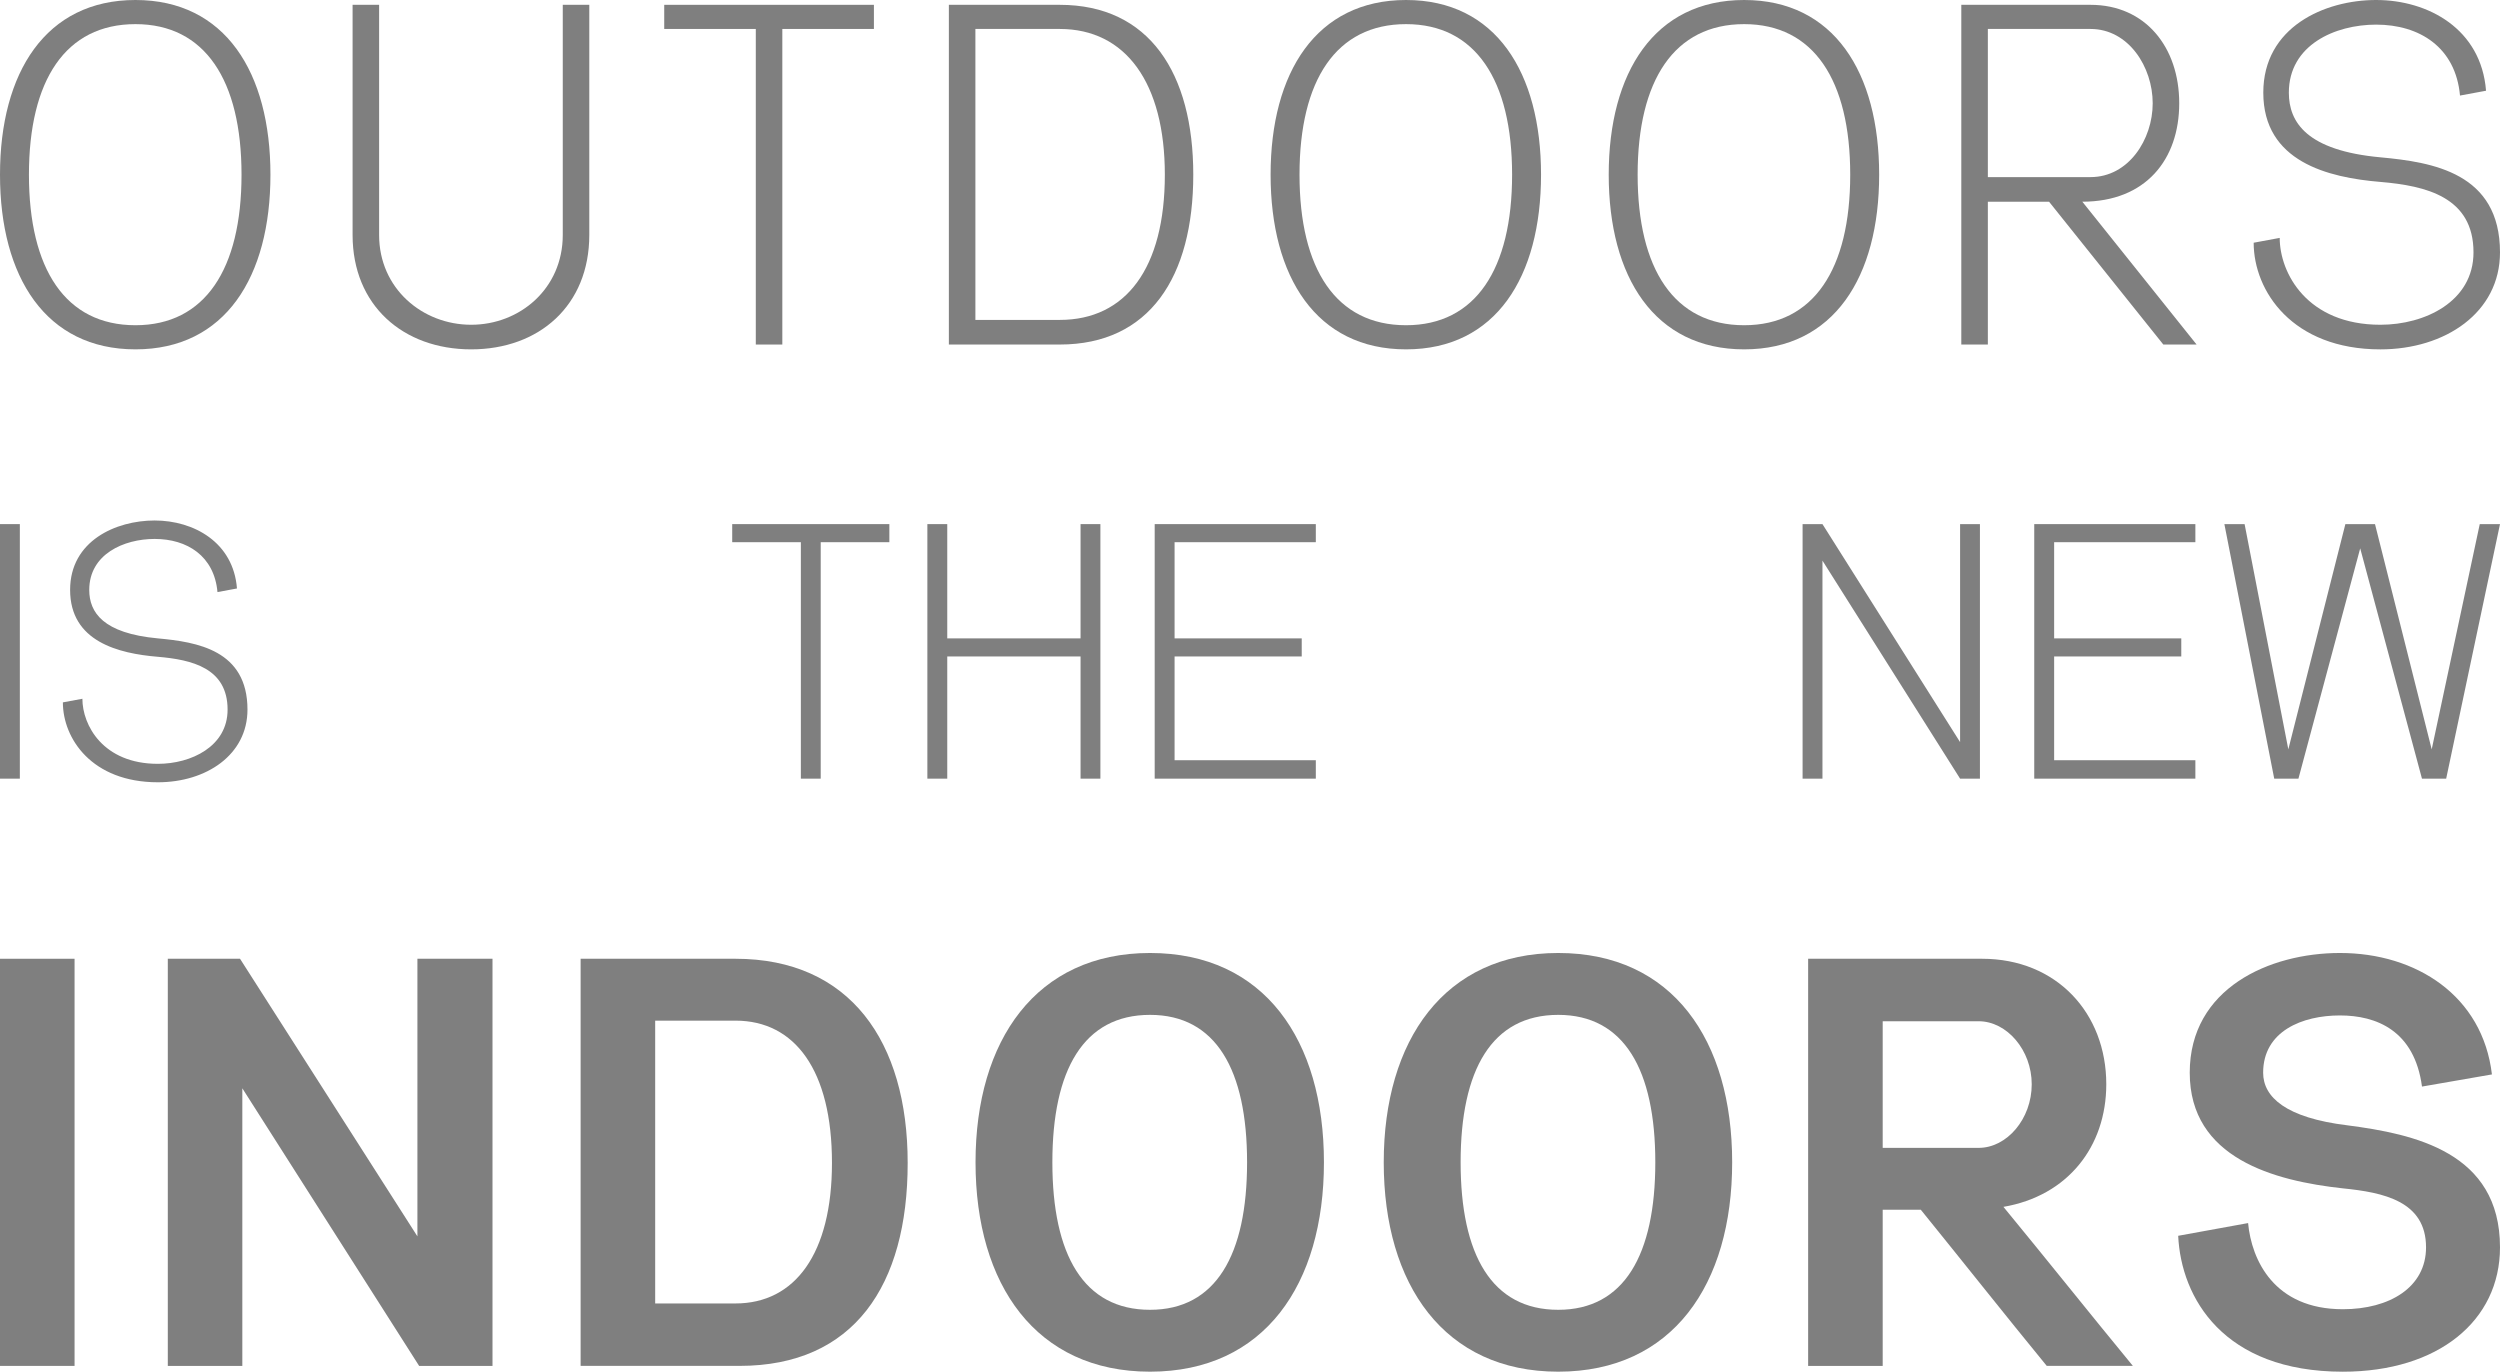
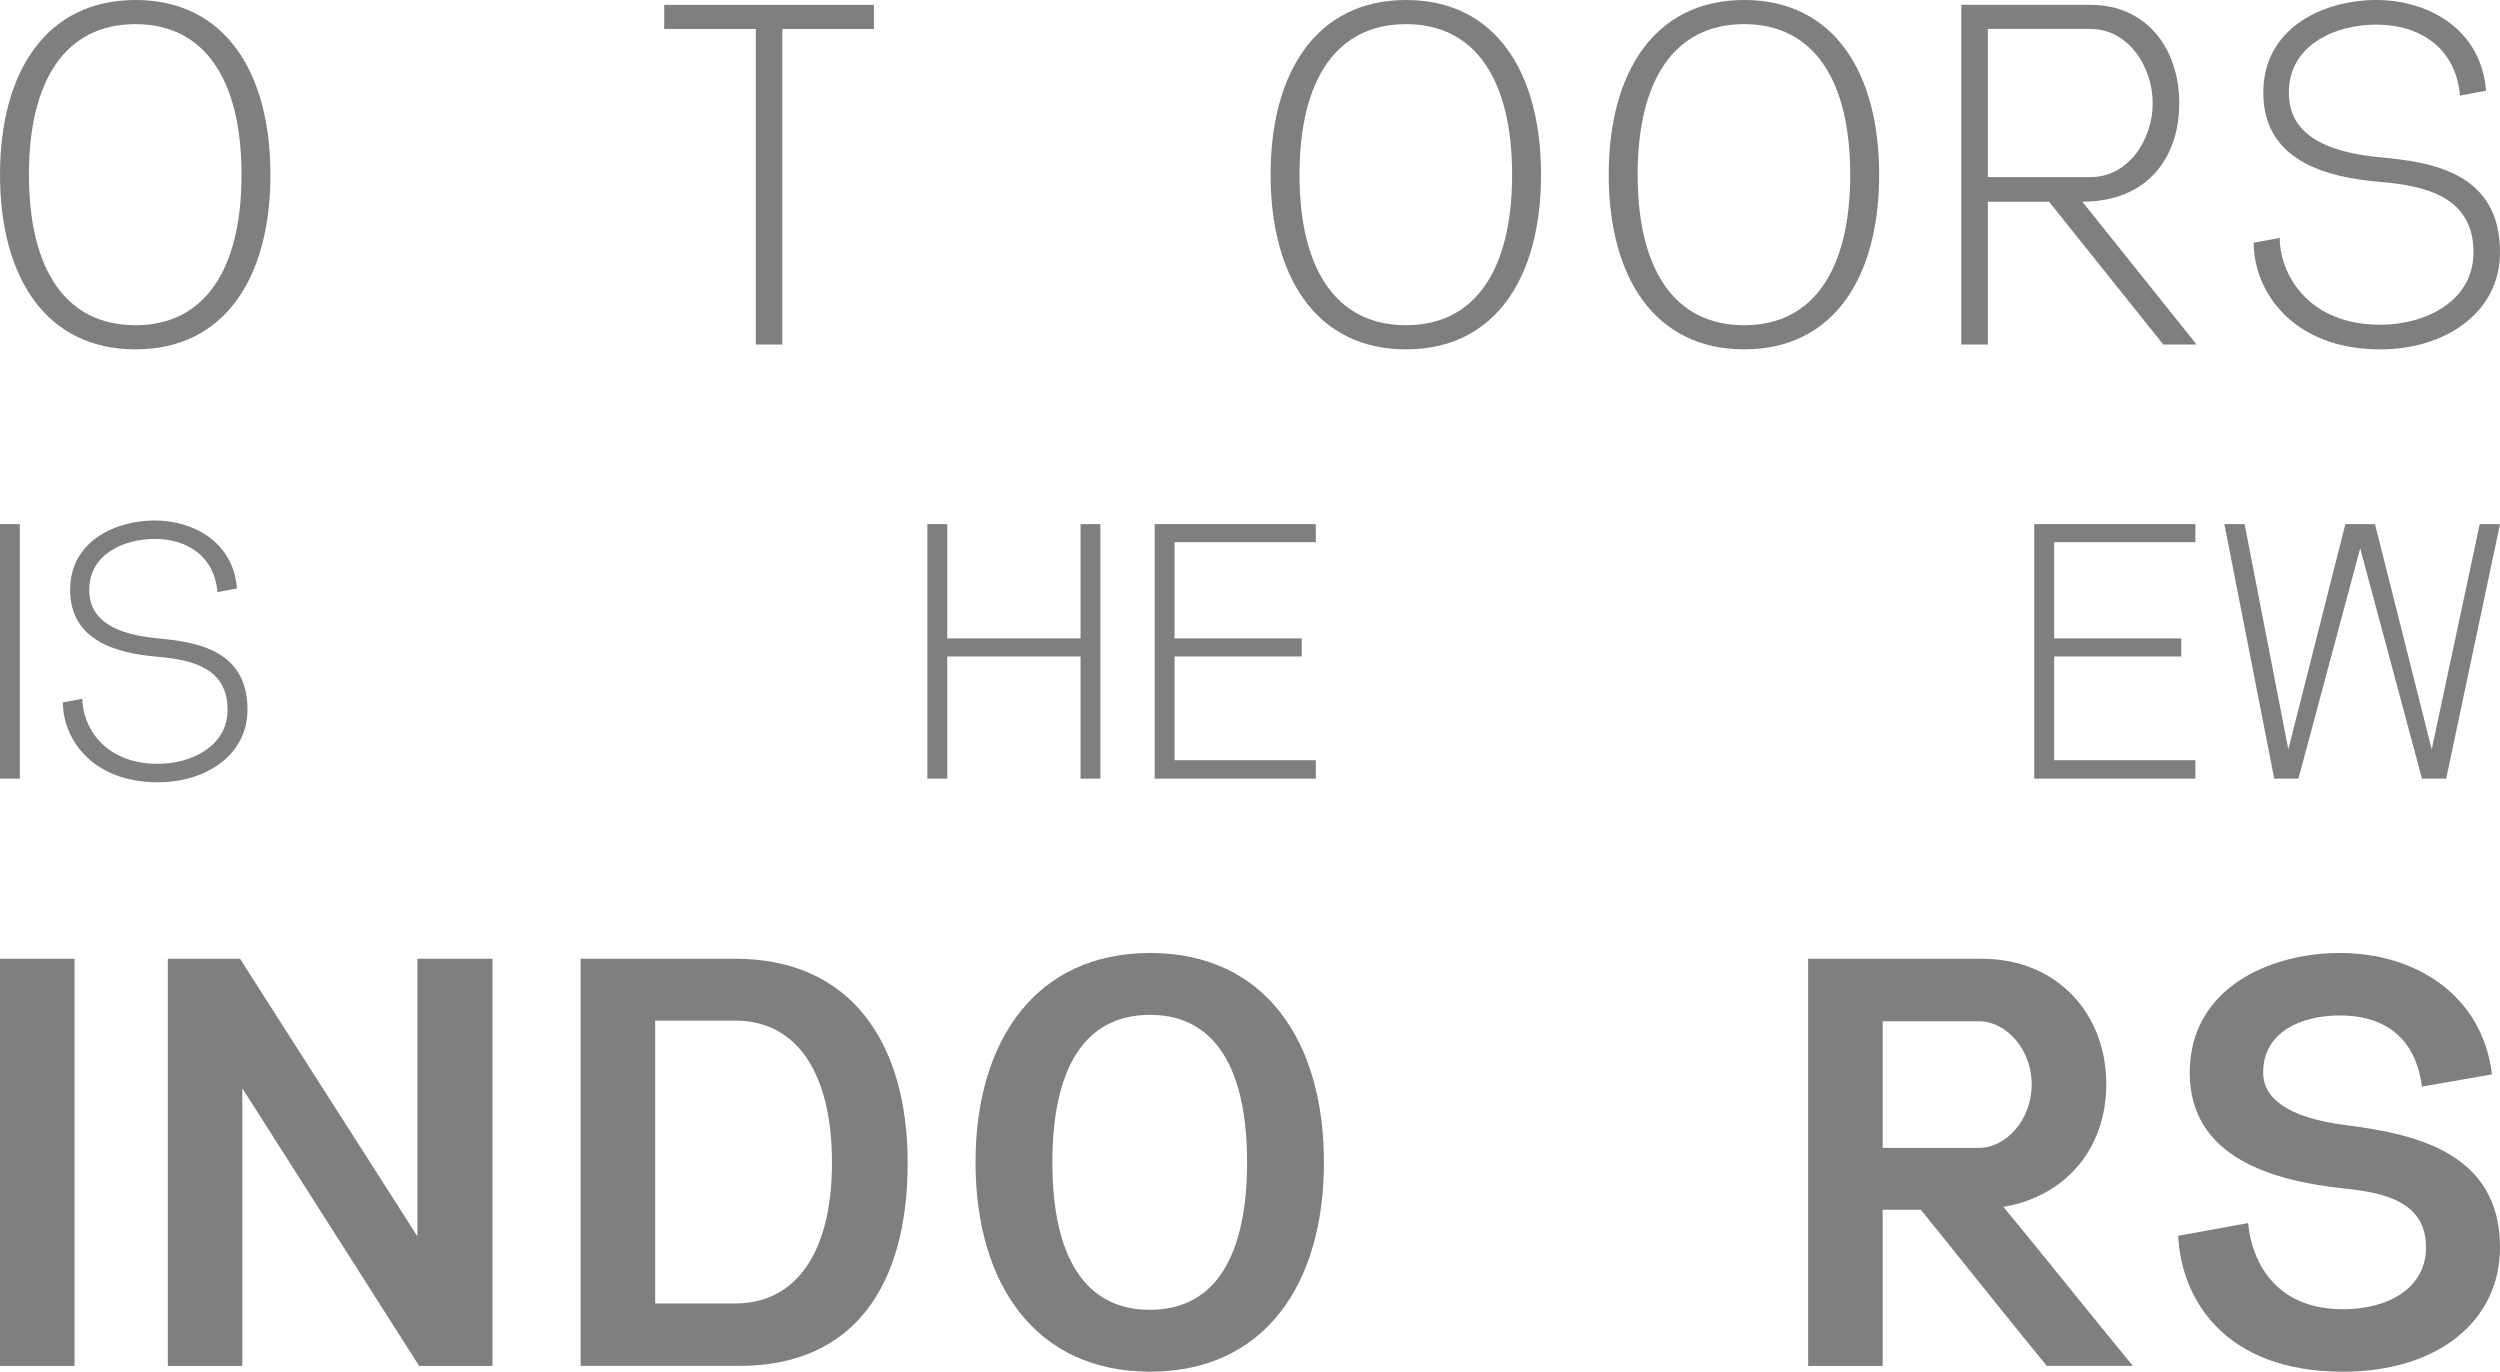
<svg xmlns="http://www.w3.org/2000/svg" width="113" height="62" viewBox="0 0 113 62" fill="none">
  <path d="M0 7.896C0 3.272 2.07 0 6.123 0C10.177 0 12.224 3.272 12.224 7.896C12.224 12.52 10.177 15.791 6.123 15.791C2.07 15.791 0 12.52 0 7.896ZM10.917 7.896C10.917 3.621 9.261 1.091 6.123 1.091C2.963 1.091 1.308 3.621 1.308 7.896C1.308 12.17 2.963 14.7 6.123 14.7C9.261 14.7 10.917 12.17 10.917 7.896Z" fill="#7f7f7f " />
-   <path d="M26.636 0.218V10.622C26.636 13.807 24.37 15.791 21.297 15.791C18.225 15.791 15.937 13.806 15.937 10.622V0.218H17.136V10.622C17.136 13.043 19.097 14.679 21.297 14.679C23.498 14.679 25.437 13.043 25.437 10.622V0.218H26.636Z" fill="#7f7f7f " />
  <path d="M34.162 1.309H30.023V0.218H39.501V1.309H35.361V15.573H34.162V1.309Z" fill="#7f7f7f " />
-   <path d="M42.889 0.218H47.901C51.954 0.218 53.936 3.316 53.936 7.896C53.936 12.52 51.954 15.573 47.901 15.573H42.889V0.218ZM44.088 1.309V14.46H47.901C50.887 14.46 52.651 12.127 52.651 7.896C52.651 3.752 50.887 1.309 47.901 1.309H44.088Z" fill="#7f7f7f " />
  <path d="M57.431 7.896C57.431 3.272 59.501 0 63.553 0C67.605 0 69.655 3.272 69.655 7.896C69.655 12.52 67.606 15.791 63.553 15.791C59.5 15.791 57.431 12.52 57.431 7.896ZM68.347 7.896C68.347 3.621 66.692 1.091 63.553 1.091C60.394 1.091 58.738 3.621 58.738 7.896C58.738 12.17 60.394 14.7 63.553 14.7C66.692 14.7 68.347 12.17 68.347 7.896Z" fill="#7f7f7f " />
  <path d="M72.714 7.896C72.714 3.272 74.784 0 78.836 0C82.888 0 84.938 3.272 84.938 7.896C84.938 12.52 82.89 15.791 78.836 15.791C74.783 15.791 72.714 12.52 72.714 7.896ZM83.63 7.896C83.63 3.621 81.975 1.091 78.836 1.091C75.678 1.091 74.021 3.621 74.021 7.896C74.021 12.17 75.678 14.7 78.836 14.7C81.975 14.7 83.63 12.17 83.63 7.896Z" fill="#7f7f7f " />
  <path d="M92.617 9.117H89.851V15.573H88.651V0.218H94.492C96.976 0.218 98.501 2.138 98.501 4.667C98.501 7.22 96.977 9.117 94.121 9.117L99.286 15.573H97.782L92.617 9.117ZM89.851 1.309V8.005H94.492C96.213 8.005 97.302 6.303 97.302 4.667C97.302 3.032 96.213 1.309 94.492 1.309H89.851Z" fill="#7f7f7f " />
  <path d="M103.043 10.753C103.043 12.345 104.284 14.679 107.596 14.679C109.601 14.679 111.802 13.632 111.802 11.407C111.802 8.899 109.645 8.397 107.596 8.223C105.222 8.027 102.301 7.307 102.301 4.188C102.301 1.222 105.069 0 107.401 0C109.754 0 112.151 1.309 112.369 4.101L111.192 4.319C110.995 2.138 109.362 1.113 107.401 1.113C105.549 1.113 103.456 2.029 103.456 4.188C103.456 5.541 104.284 6.806 107.596 7.111C109.951 7.329 113 7.809 113 11.408C113 14.133 110.517 15.792 107.596 15.792C103.609 15.792 101.866 13.152 101.866 10.971L103.043 10.753Z" fill="#7f7f7f " />
  <path d="M0.897 23.69V35.195H0V23.69H0.897Z" fill="#7f7f7f " />
  <path d="M3.724 31.584C3.724 32.776 4.654 34.525 7.136 34.525C8.639 34.525 10.287 33.741 10.287 32.074C10.287 30.194 8.671 29.818 7.136 29.687C5.356 29.54 3.169 29.001 3.169 26.664C3.169 24.442 5.242 23.526 6.989 23.526C8.753 23.526 10.549 24.507 10.711 26.599L9.83 26.762C9.683 25.128 8.459 24.36 6.989 24.36C5.601 24.36 4.034 25.047 4.034 26.664C4.034 27.677 4.654 28.626 7.137 28.855C8.9 29.018 11.186 29.378 11.186 32.074C11.186 34.117 9.325 35.359 7.137 35.359C4.148 35.359 2.842 33.381 2.842 31.747L3.724 31.584H3.724Z" fill="#7f7f7f " />
-   <path d="M36.199 24.507H33.096V23.69H40.199V24.507H37.096V35.195H36.199L36.199 24.507Z" fill="#7f7f7f " />
  <path d="M48.841 35.195V29.672H42.816V35.195H41.917V23.69H42.816V28.855H48.841V23.69H49.738V35.195H48.841Z" fill="#7f7f7f " />
  <path d="M52.192 35.195V23.69H59.475V24.507H53.091V28.855H58.838V29.672H53.091V34.362H59.475V35.195L52.192 35.195Z" fill="#7f7f7f " />
-   <path d="M81.477 23.69H82.375L88.596 33.544V23.69H89.493V35.195H88.596L82.375 25.34V35.195H81.477V23.69Z" fill="#7f7f7f " />
  <path d="M91.948 35.195V23.69H99.231V24.507H92.847V28.855H98.594V29.672H92.847V34.362H99.231V35.195L91.948 35.195Z" fill="#7f7f7f " />
  <path d="M112.085 23.69H113L110.567 35.195H109.473L106.681 24.785L103.889 35.195H102.795L100.542 23.69H101.456L103.432 33.871L106.011 23.69H107.35L109.913 33.871L112.085 23.69Z" fill="#7f7f7f " />
  <path d="M3.37 43.336V61.739H0V43.336H3.37Z" fill="#7f7f7f " />
  <path d="M7.585 43.336H10.849L18.867 55.883V43.336H22.261V61.739H18.945L10.953 49.191V61.739H7.585V43.336Z" fill="#7f7f7f " />
  <path d="M26.244 43.336H33.244C38.414 43.336 41.027 47.074 41.027 52.563C41.027 58.105 38.598 61.738 33.427 61.738H26.244V43.336ZM29.614 46.133V58.916H33.244C35.933 58.916 37.605 56.667 37.605 52.563C37.605 48.381 35.933 46.133 33.244 46.133H29.614Z" fill="#7f7f7f " />
  <path d="M44.094 52.537C44.094 47.022 46.837 43.075 51.981 43.075C57.152 43.075 59.842 47.022 59.842 52.537C59.842 58.053 57.152 62 51.981 62C46.837 62 44.094 58.079 44.094 52.537ZM56.368 52.537C56.368 48.355 54.959 45.872 51.981 45.872C48.978 45.872 47.567 48.355 47.567 52.537C47.567 56.72 48.978 59.203 51.981 59.203C54.959 59.203 56.368 56.72 56.368 52.537Z" fill="#7f7f7f " />
-   <path d="M62.545 52.537C62.545 47.022 65.288 43.075 70.432 43.075C75.603 43.075 78.294 47.022 78.294 52.537C78.294 58.053 75.603 62 70.432 62C65.288 62 62.545 58.079 62.545 52.537ZM74.82 52.537C74.82 48.355 73.41 45.872 70.432 45.872C67.429 45.872 66.02 48.355 66.02 52.537C66.02 56.72 67.429 59.203 70.432 59.203C73.41 59.203 74.82 56.72 74.82 52.537Z" fill="#7f7f7f " />
  <path d="M86.82 54.681H85.098V61.739H81.728V43.336H89.588C92.958 43.336 95.204 45.793 95.204 49.008C95.204 51.832 93.455 54.054 90.555 54.55C92.513 56.928 94.447 59.36 96.405 61.738H92.513C90.607 59.411 88.727 57.033 86.82 54.68L86.82 54.681ZM85.098 46.159V51.884H89.433C90.712 51.884 91.834 50.577 91.834 49.009C91.834 47.466 90.712 46.16 89.433 46.16H85.098V46.159Z" fill="#7f7f7f " />
  <path d="M101.614 55.282C101.77 56.955 102.789 59.177 105.897 59.177C108.013 59.177 109.657 58.184 109.657 56.38C109.657 54.289 107.725 53.897 105.897 53.714C102.789 53.374 98.976 52.355 98.976 48.486C98.976 44.669 102.581 43.075 105.766 43.075C109.214 43.075 112.217 45.01 112.635 48.564L109.474 49.113C109.135 46.577 107.411 45.898 105.766 45.898C104.068 45.898 102.294 46.604 102.294 48.487C102.294 49.584 103.311 50.525 106.106 50.865C109.109 51.257 113 52.068 113 56.38C113 59.7 110.206 62.001 105.897 62.001C100.49 62.001 98.584 58.655 98.454 55.858L101.614 55.283L101.614 55.282Z" fill="#7f7f7f " />
</svg>